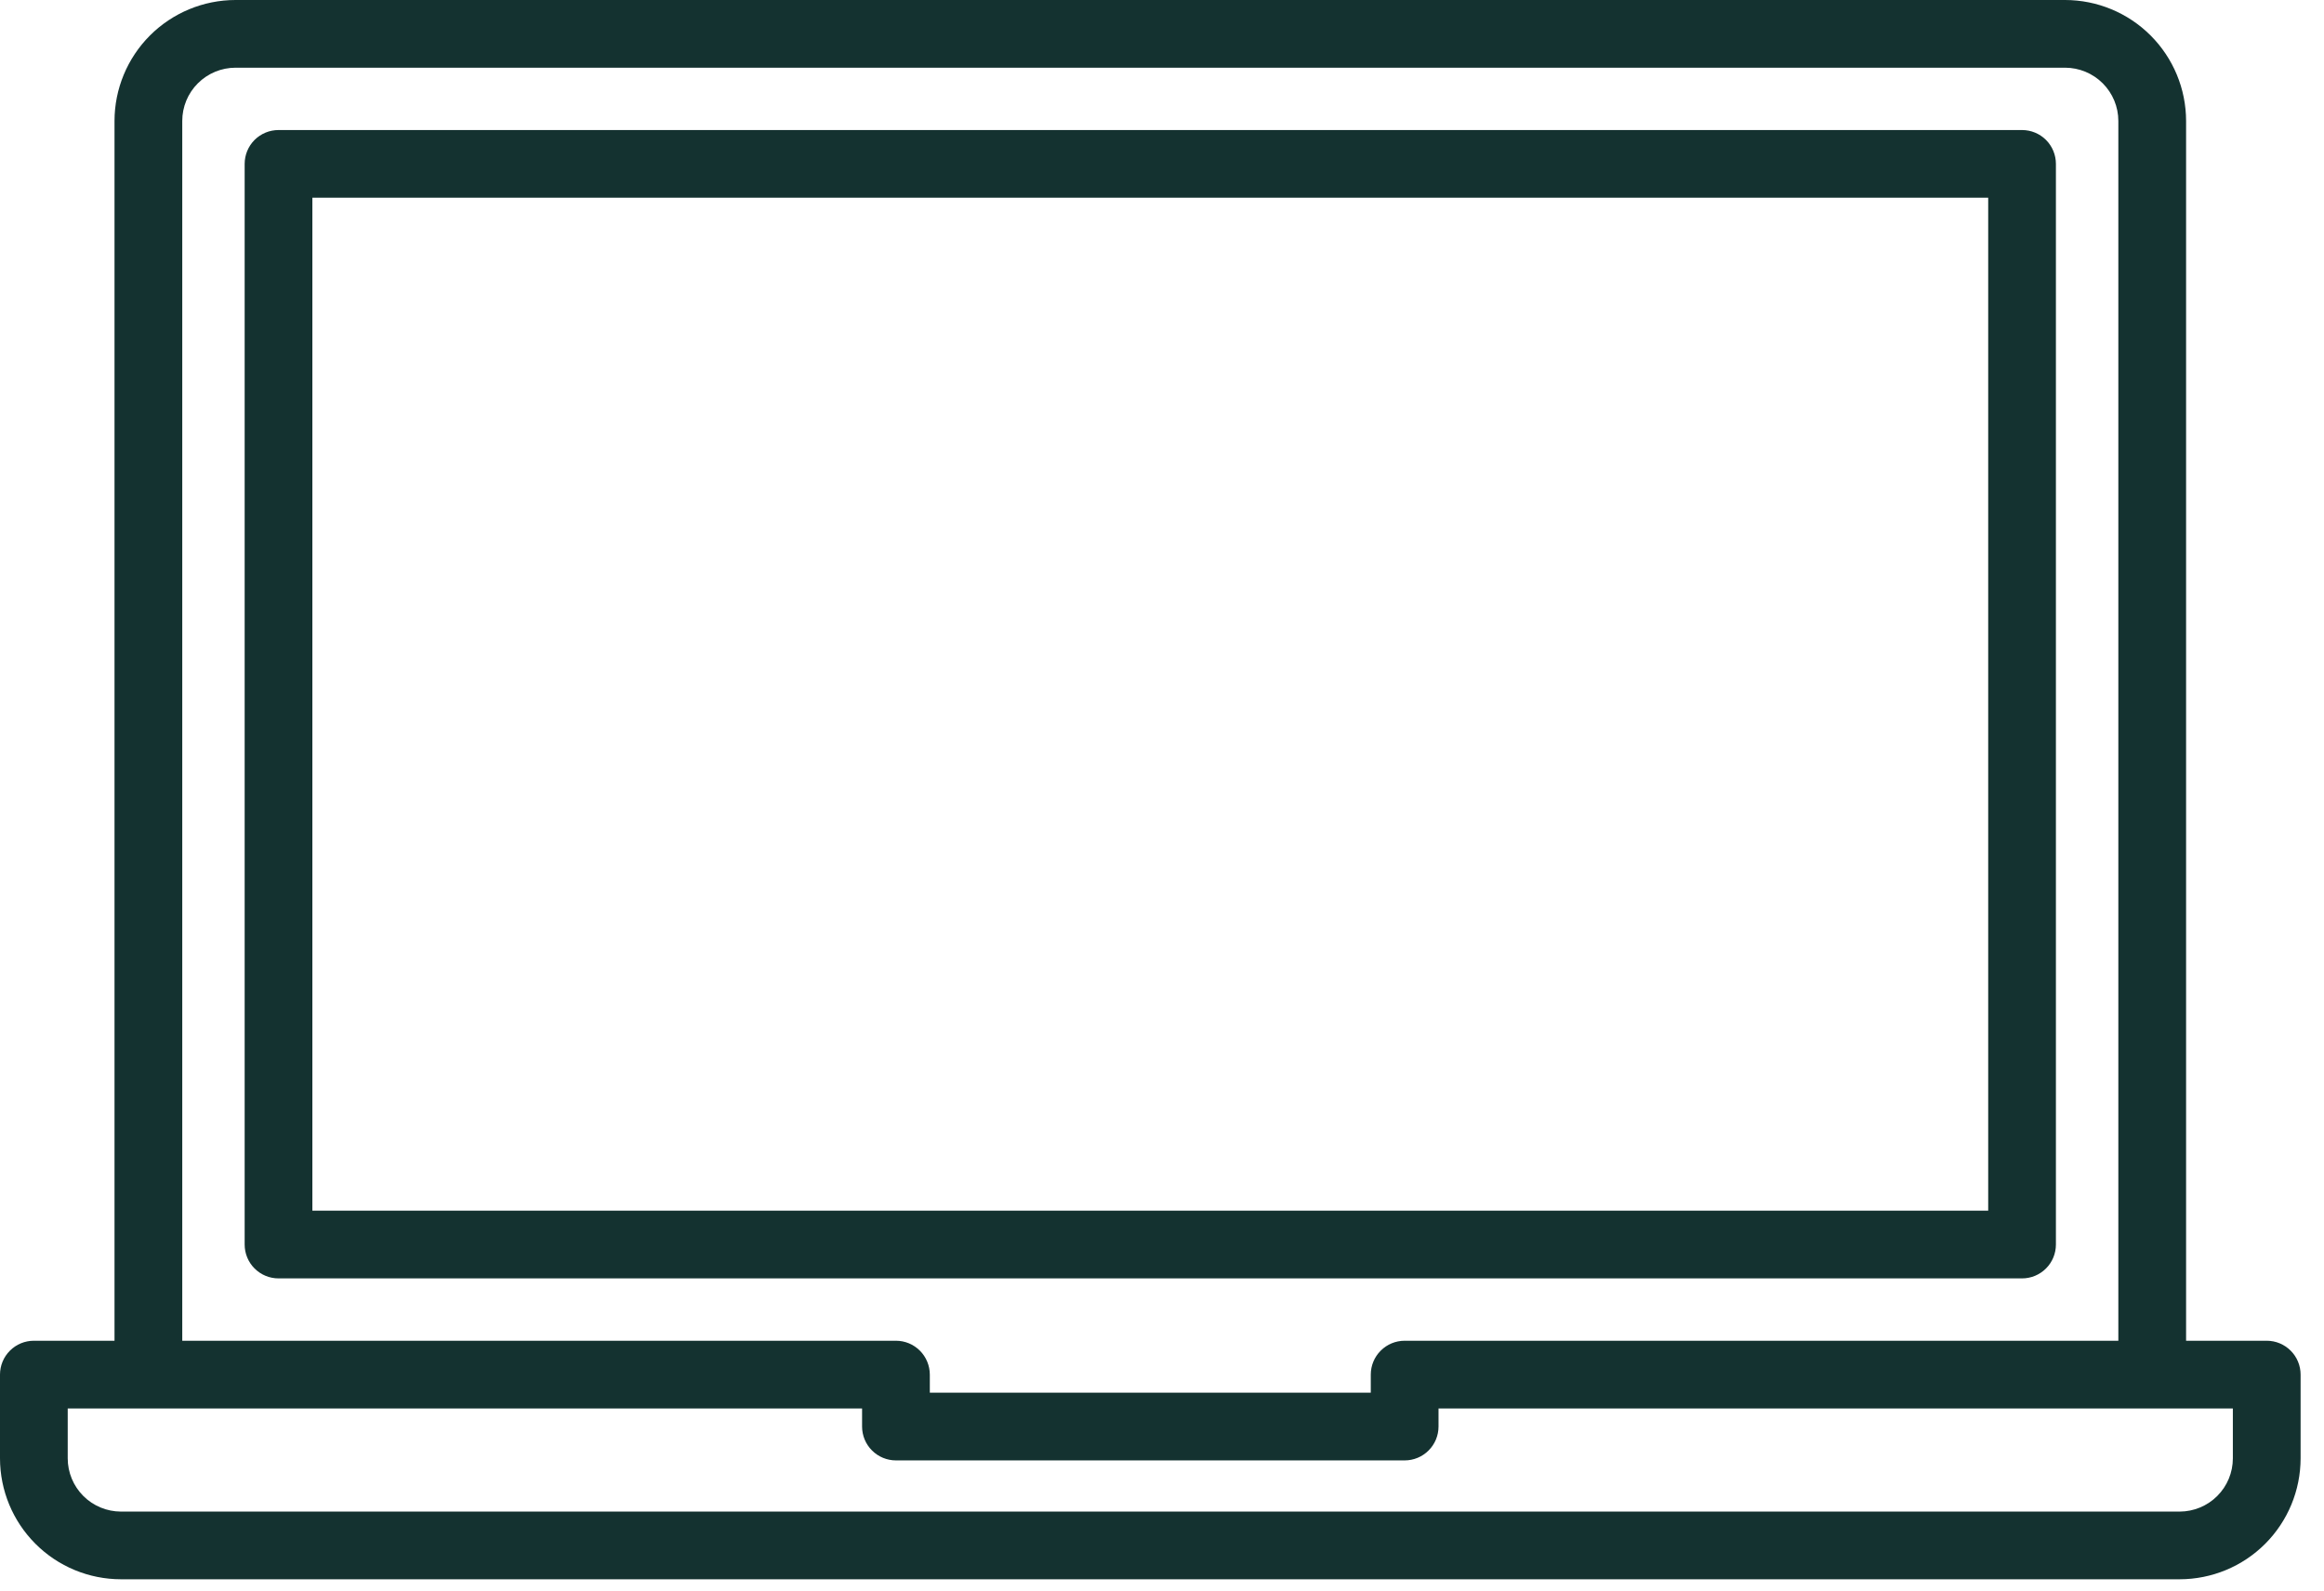
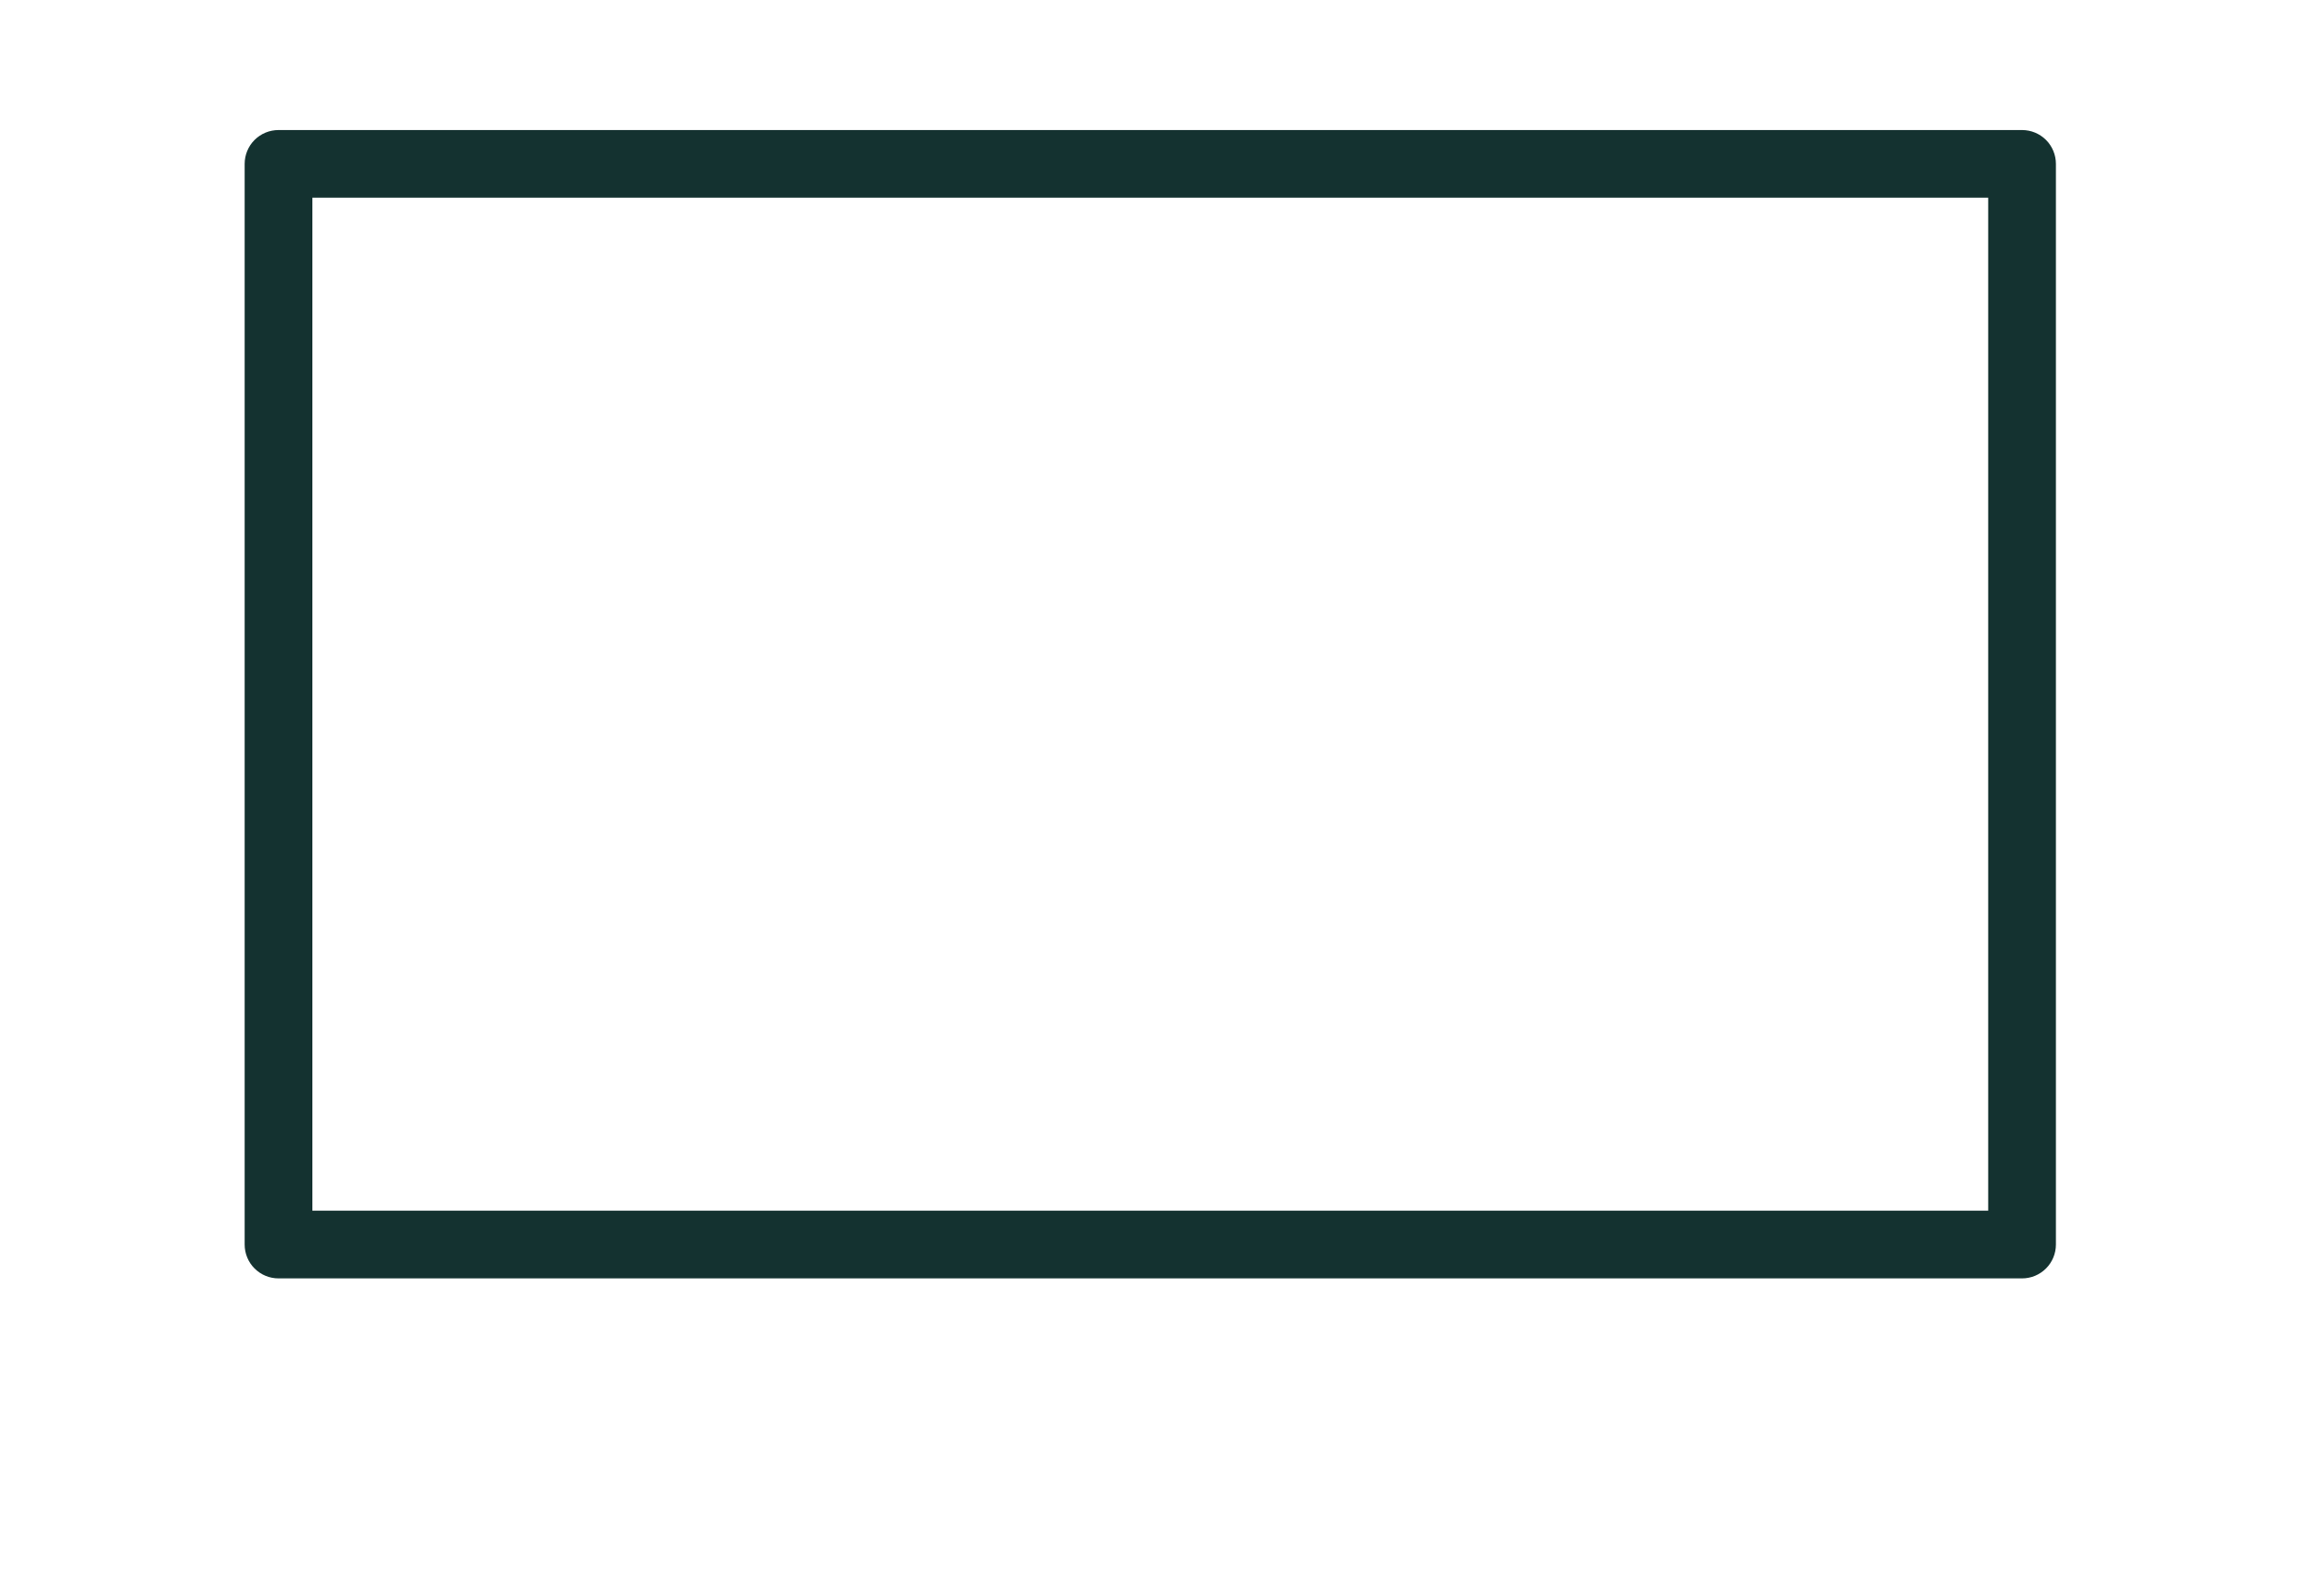
<svg xmlns="http://www.w3.org/2000/svg" width="73" height="50" viewBox="0 0 73 50" fill="none">
  <path d="M64.579 39.104V5.15C64.579 4.868 64.467 4.597 64.268 4.397C64.068 4.198 63.798 4.086 63.516 4.086H8.748C8.466 4.086 8.196 4.198 7.996 4.397C7.797 4.597 7.685 4.868 7.685 5.15V39.104C7.685 39.386 7.797 39.657 7.996 39.856C8.196 40.056 8.466 40.168 8.748 40.168H63.516C63.798 40.168 64.068 40.056 64.268 39.856C64.467 39.657 64.579 39.386 64.579 39.104ZM62.452 38.04H9.812V6.211H62.452V38.04Z" fill="#143230" />
-   <path d="M71.201 42.127H68.668V3.8C68.667 2.793 68.266 1.827 67.553 1.114C66.841 0.402 65.875 0.001 64.867 0H7.398C6.39 0.001 5.424 0.402 4.711 1.114C3.999 1.827 3.598 2.793 3.597 3.8V42.127H1.064C0.782 42.127 0.511 42.239 0.312 42.439C0.112 42.638 0 42.909 0 43.191V45.823C0.001 46.831 0.402 47.796 1.114 48.508C1.826 49.221 2.792 49.621 3.799 49.622H68.466C69.473 49.621 70.439 49.221 71.151 48.509C71.863 47.796 72.264 46.831 72.265 45.823V43.191C72.265 42.909 72.153 42.638 71.953 42.439C71.754 42.239 71.483 42.127 71.201 42.127ZM5.725 3.8C5.725 3.357 5.901 2.931 6.215 2.618C6.529 2.304 6.954 2.128 7.398 2.127H64.867C65.311 2.128 65.736 2.304 66.05 2.618C66.363 2.931 66.54 3.357 66.54 3.8V42.127H44.122C43.84 42.127 43.569 42.239 43.37 42.439C43.17 42.638 43.058 42.909 43.058 43.191V43.759H29.207V43.191C29.206 42.909 29.094 42.638 28.895 42.439C28.695 42.239 28.425 42.127 28.143 42.127H5.725V3.8ZM70.137 45.823C70.137 46.267 69.961 46.691 69.647 47.005C69.334 47.318 68.909 47.494 68.466 47.495H3.799C3.356 47.494 2.931 47.318 2.618 47.005C2.304 46.691 2.128 46.267 2.127 45.823V44.255H27.079V44.823C27.079 45.105 27.191 45.376 27.391 45.575C27.59 45.775 27.861 45.887 28.143 45.887H44.122C44.404 45.887 44.675 45.775 44.874 45.575C45.074 45.376 45.186 45.105 45.186 44.823V44.255H70.137V45.823Z" fill="#143230" />
</svg>